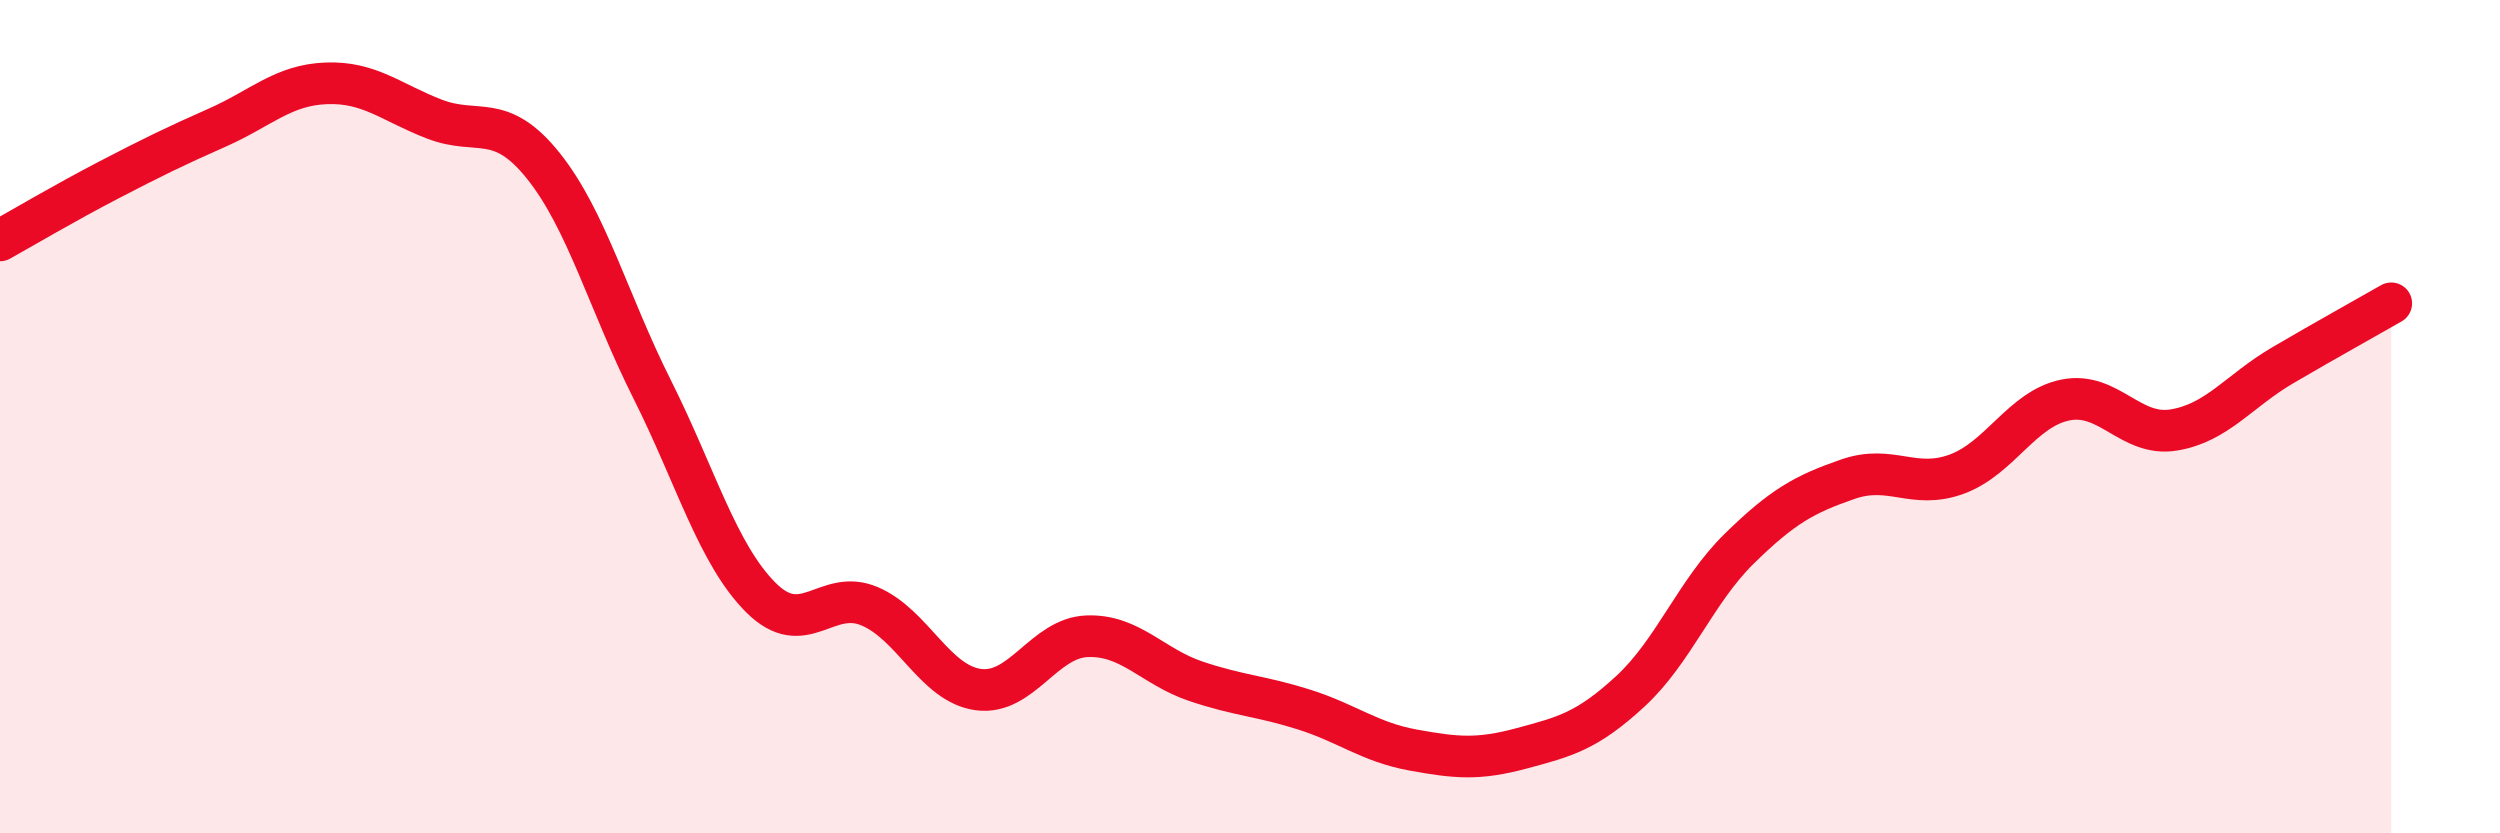
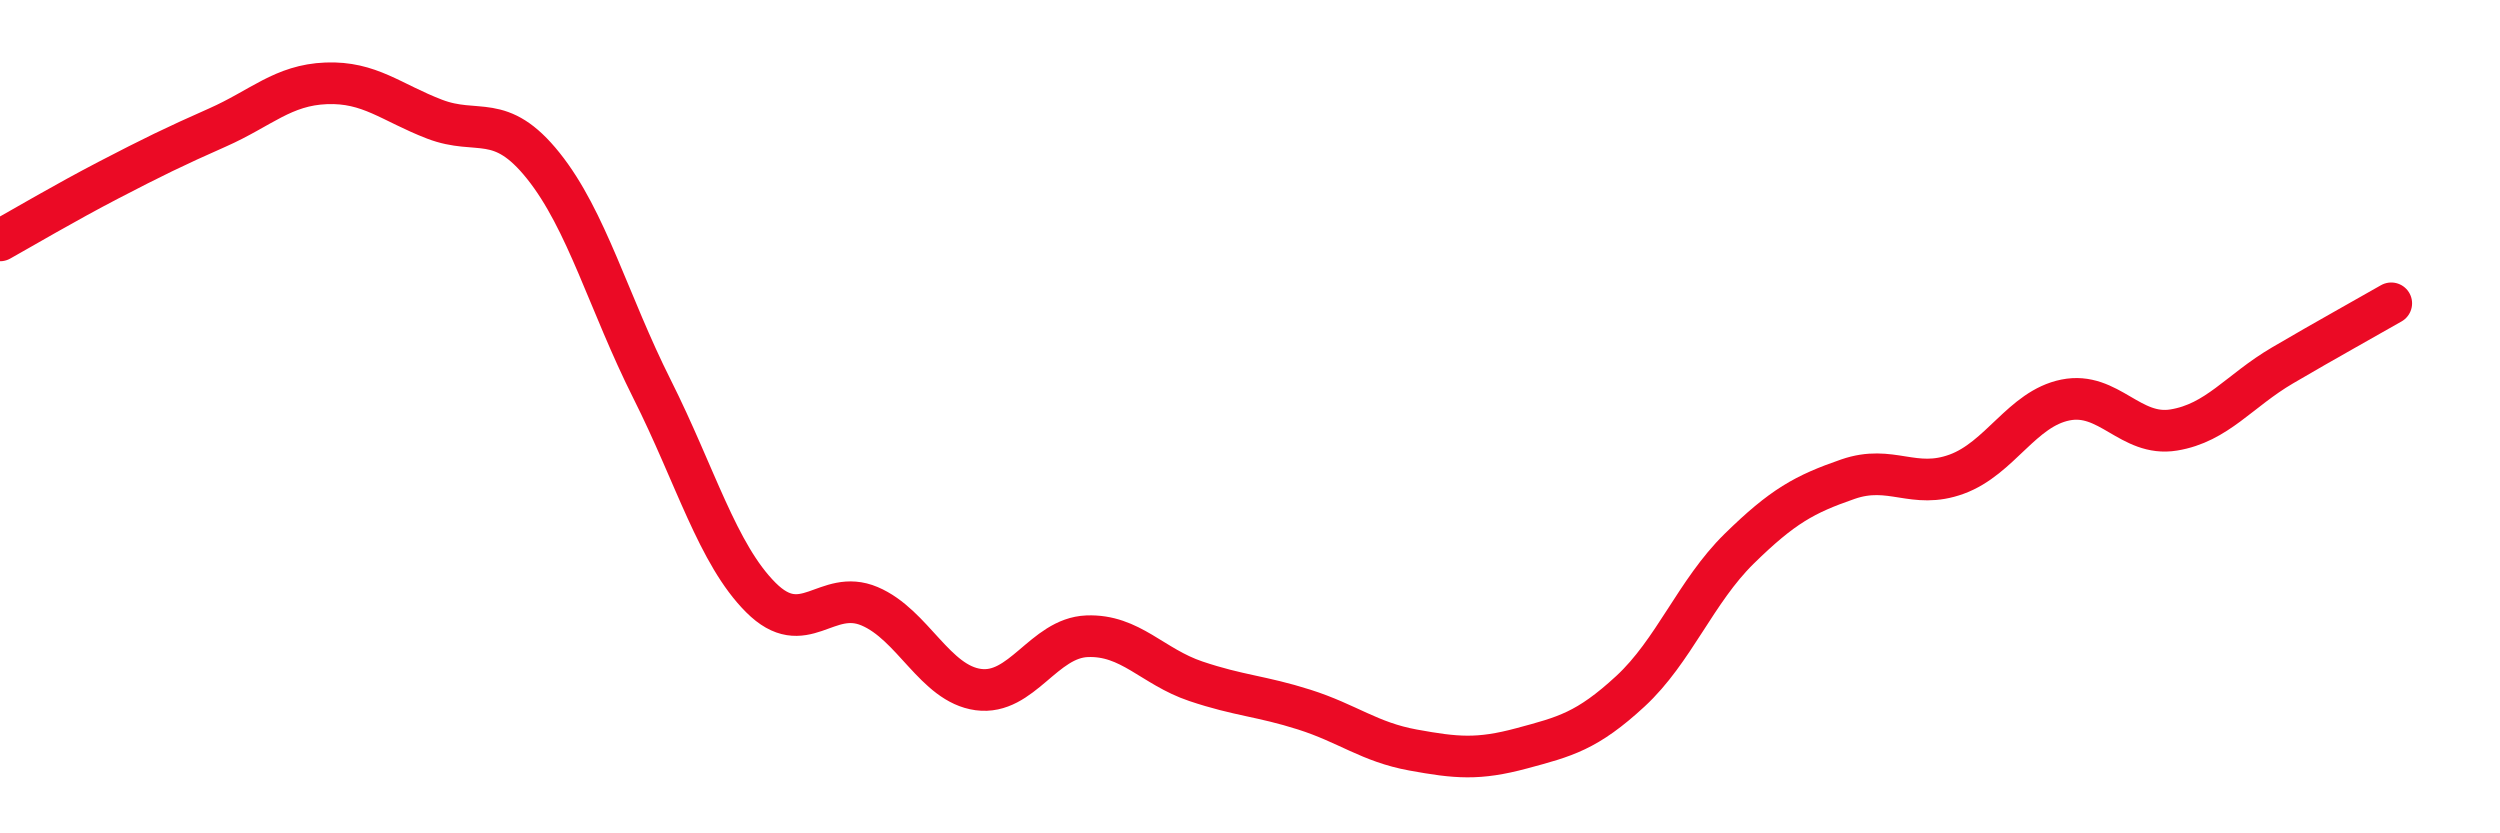
<svg xmlns="http://www.w3.org/2000/svg" width="60" height="20" viewBox="0 0 60 20">
-   <path d="M 0,5.77 C 0.52,5.48 1.57,4.86 2.61,4.32 C 3.65,3.78 4.18,3.52 5.22,3.06 C 6.26,2.6 6.79,2.04 7.83,2 C 8.87,1.96 9.39,2.46 10.43,2.86 C 11.47,3.26 12,2.68 13.04,3.98 C 14.08,5.28 14.61,7.27 15.65,9.34 C 16.69,11.41 17.22,13.3 18.26,14.34 C 19.3,15.38 19.83,14.11 20.87,14.55 C 21.91,14.99 22.44,16.41 23.48,16.55 C 24.52,16.69 25.05,15.31 26.09,15.27 C 27.13,15.23 27.66,16 28.7,16.35 C 29.74,16.7 30.26,16.7 31.3,17.03 C 32.34,17.36 32.87,17.81 33.91,18 C 34.95,18.19 35.48,18.24 36.52,17.96 C 37.56,17.68 38.09,17.55 39.13,16.59 C 40.17,15.63 40.7,14.19 41.74,13.17 C 42.78,12.15 43.31,11.86 44.35,11.5 C 45.39,11.14 45.92,11.76 46.96,11.38 C 48,11 48.53,9.81 49.57,9.6 C 50.61,9.39 51.13,10.49 52.17,10.32 C 53.21,10.15 53.74,9.38 54.78,8.77 C 55.82,8.16 56.87,7.58 57.39,7.28L57.39 20L0 20Z" fill="#EB0A25" opacity="0.1" stroke-linecap="round" stroke-linejoin="round" />
  <path d="M 0,5.77 C 0.52,5.48 1.57,4.86 2.61,4.32 C 3.65,3.78 4.18,3.52 5.22,3.06 C 6.26,2.6 6.79,2.04 7.83,2 C 8.87,1.96 9.39,2.46 10.43,2.86 C 11.47,3.26 12,2.68 13.04,3.98 C 14.08,5.28 14.61,7.27 15.65,9.34 C 16.69,11.41 17.22,13.3 18.26,14.34 C 19.3,15.38 19.83,14.11 20.87,14.55 C 21.91,14.99 22.44,16.41 23.48,16.55 C 24.52,16.69 25.05,15.31 26.09,15.27 C 27.13,15.23 27.66,16 28.7,16.35 C 29.74,16.7 30.26,16.7 31.3,17.03 C 32.34,17.36 32.87,17.81 33.91,18 C 34.95,18.19 35.48,18.24 36.52,17.96 C 37.56,17.68 38.09,17.55 39.13,16.59 C 40.17,15.63 40.7,14.19 41.74,13.17 C 42.78,12.15 43.31,11.86 44.35,11.5 C 45.39,11.14 45.92,11.76 46.96,11.38 C 48,11 48.53,9.81 49.57,9.6 C 50.61,9.39 51.13,10.49 52.17,10.32 C 53.21,10.15 53.74,9.38 54.78,8.77 C 55.82,8.16 56.87,7.58 57.39,7.28" stroke="#EB0A25" stroke-width="1" fill="none" stroke-linecap="round" stroke-linejoin="round" />
</svg>